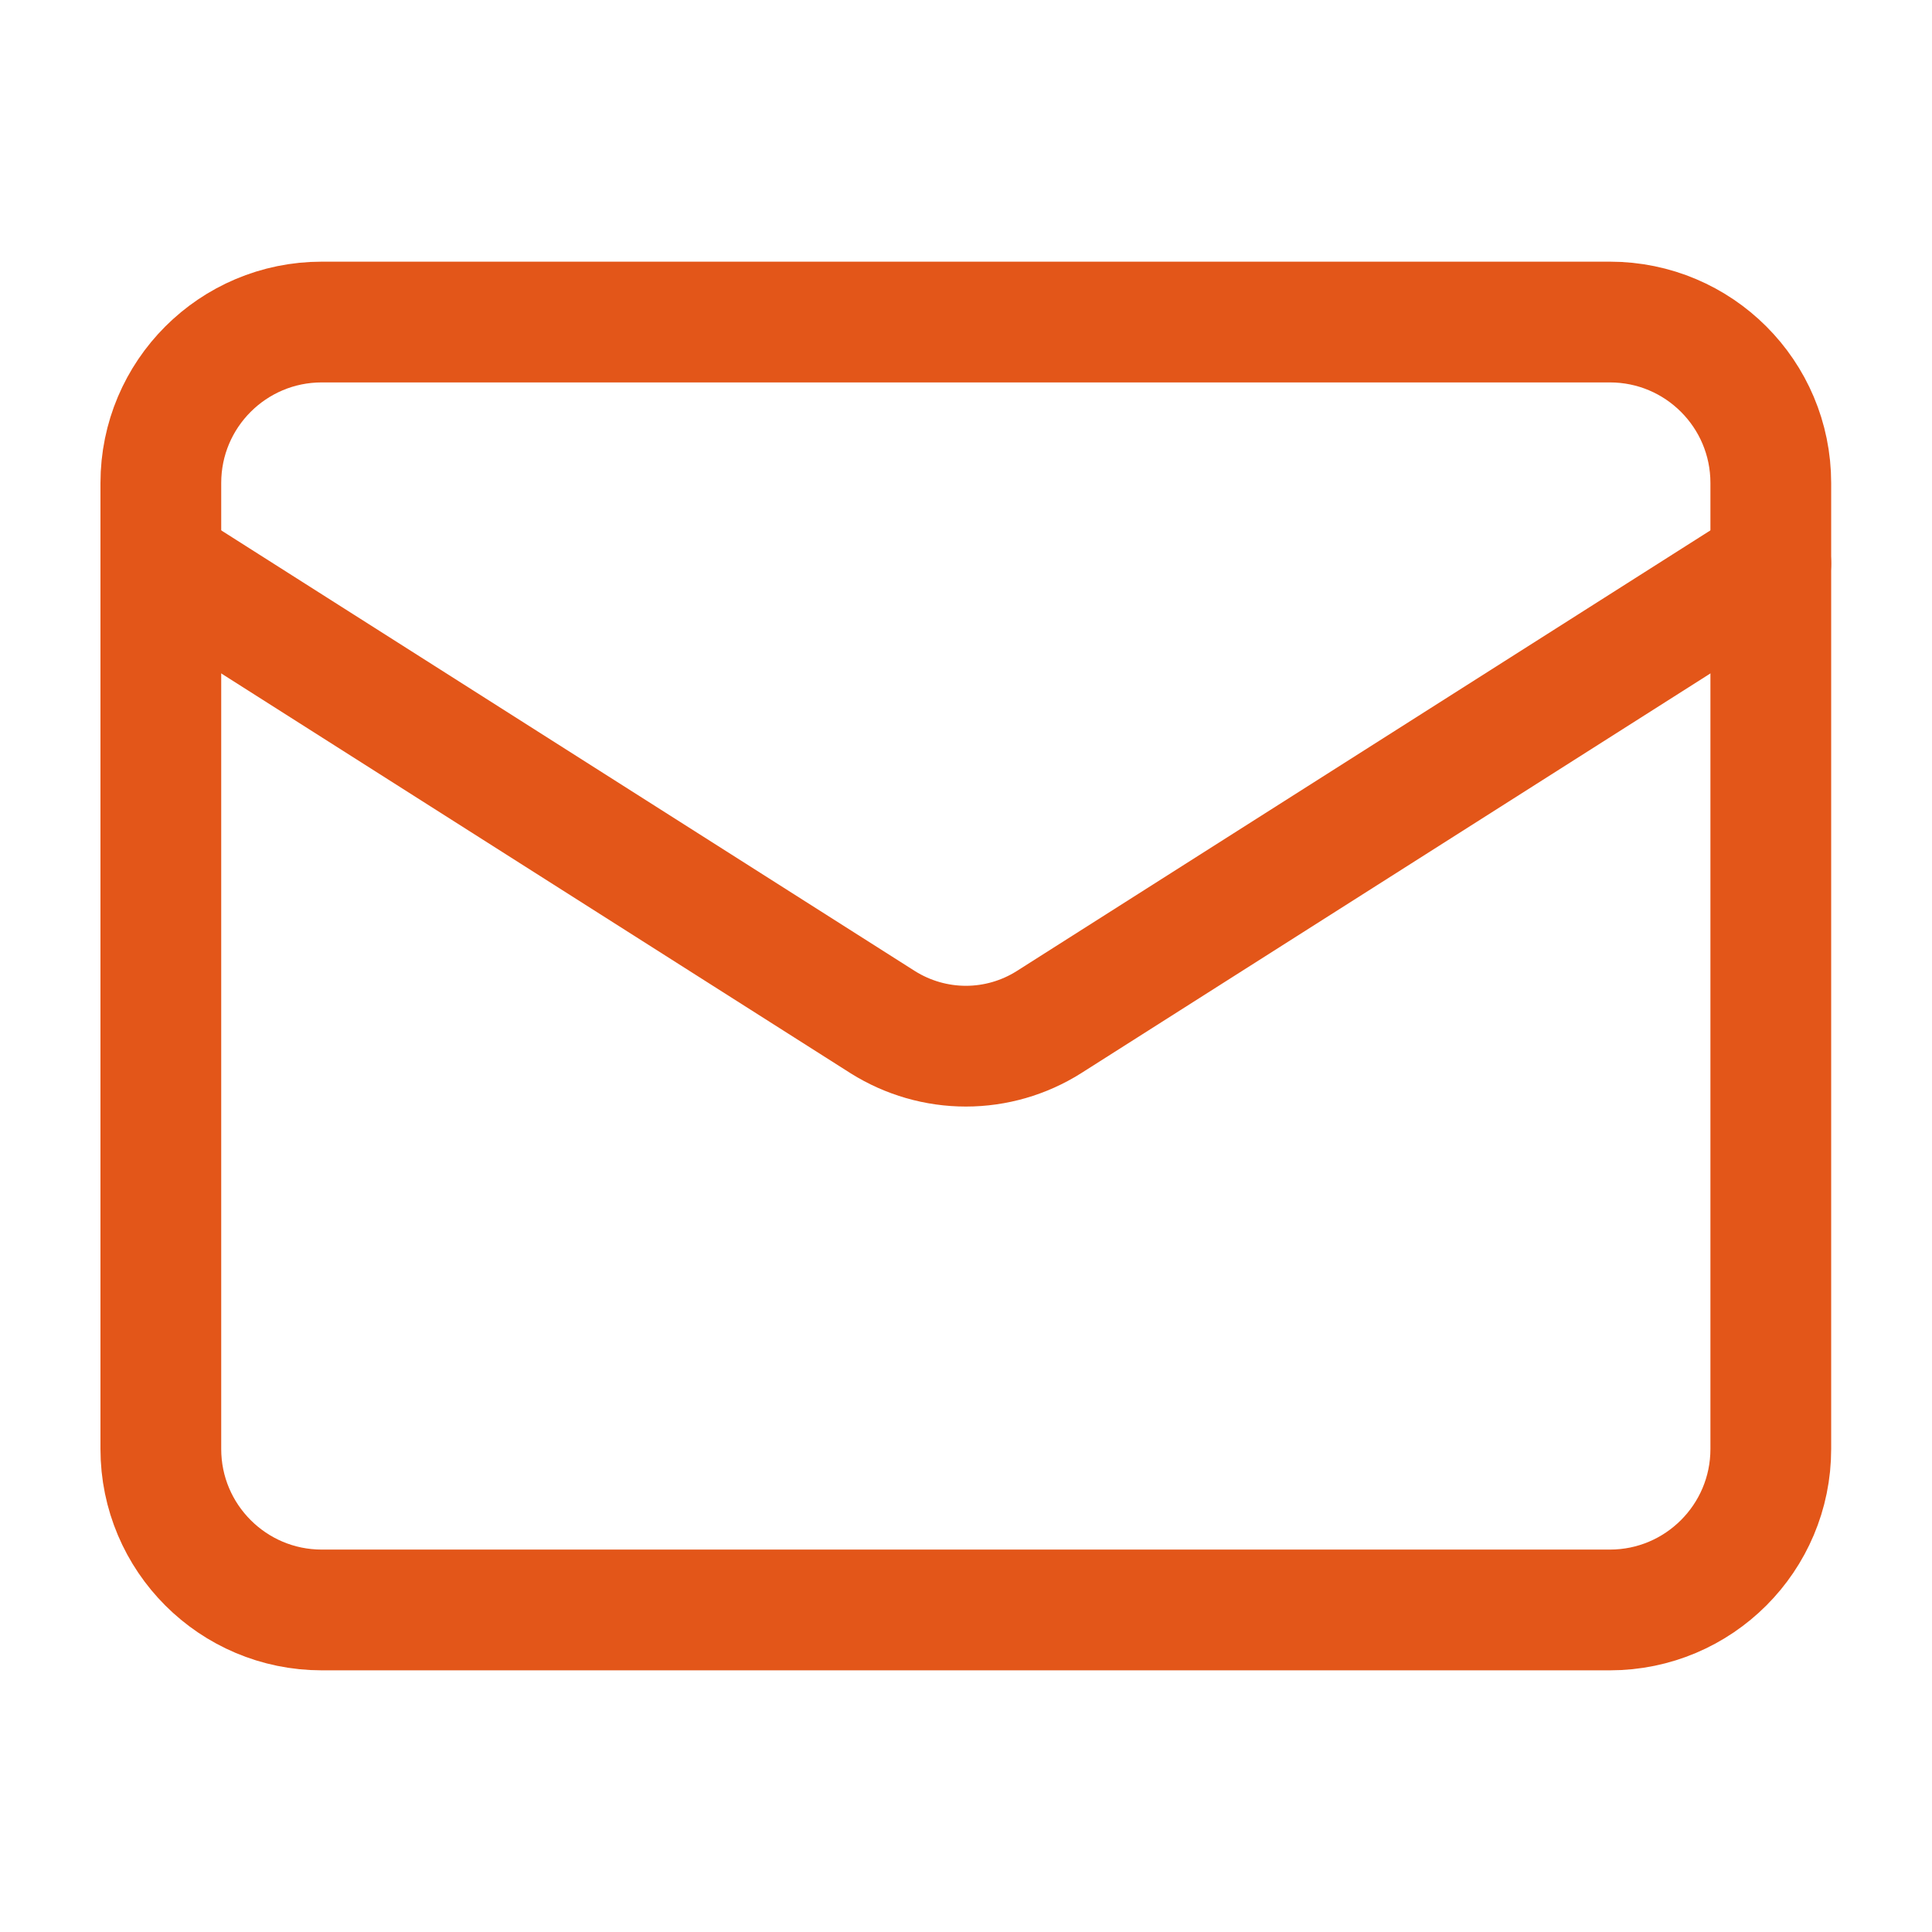
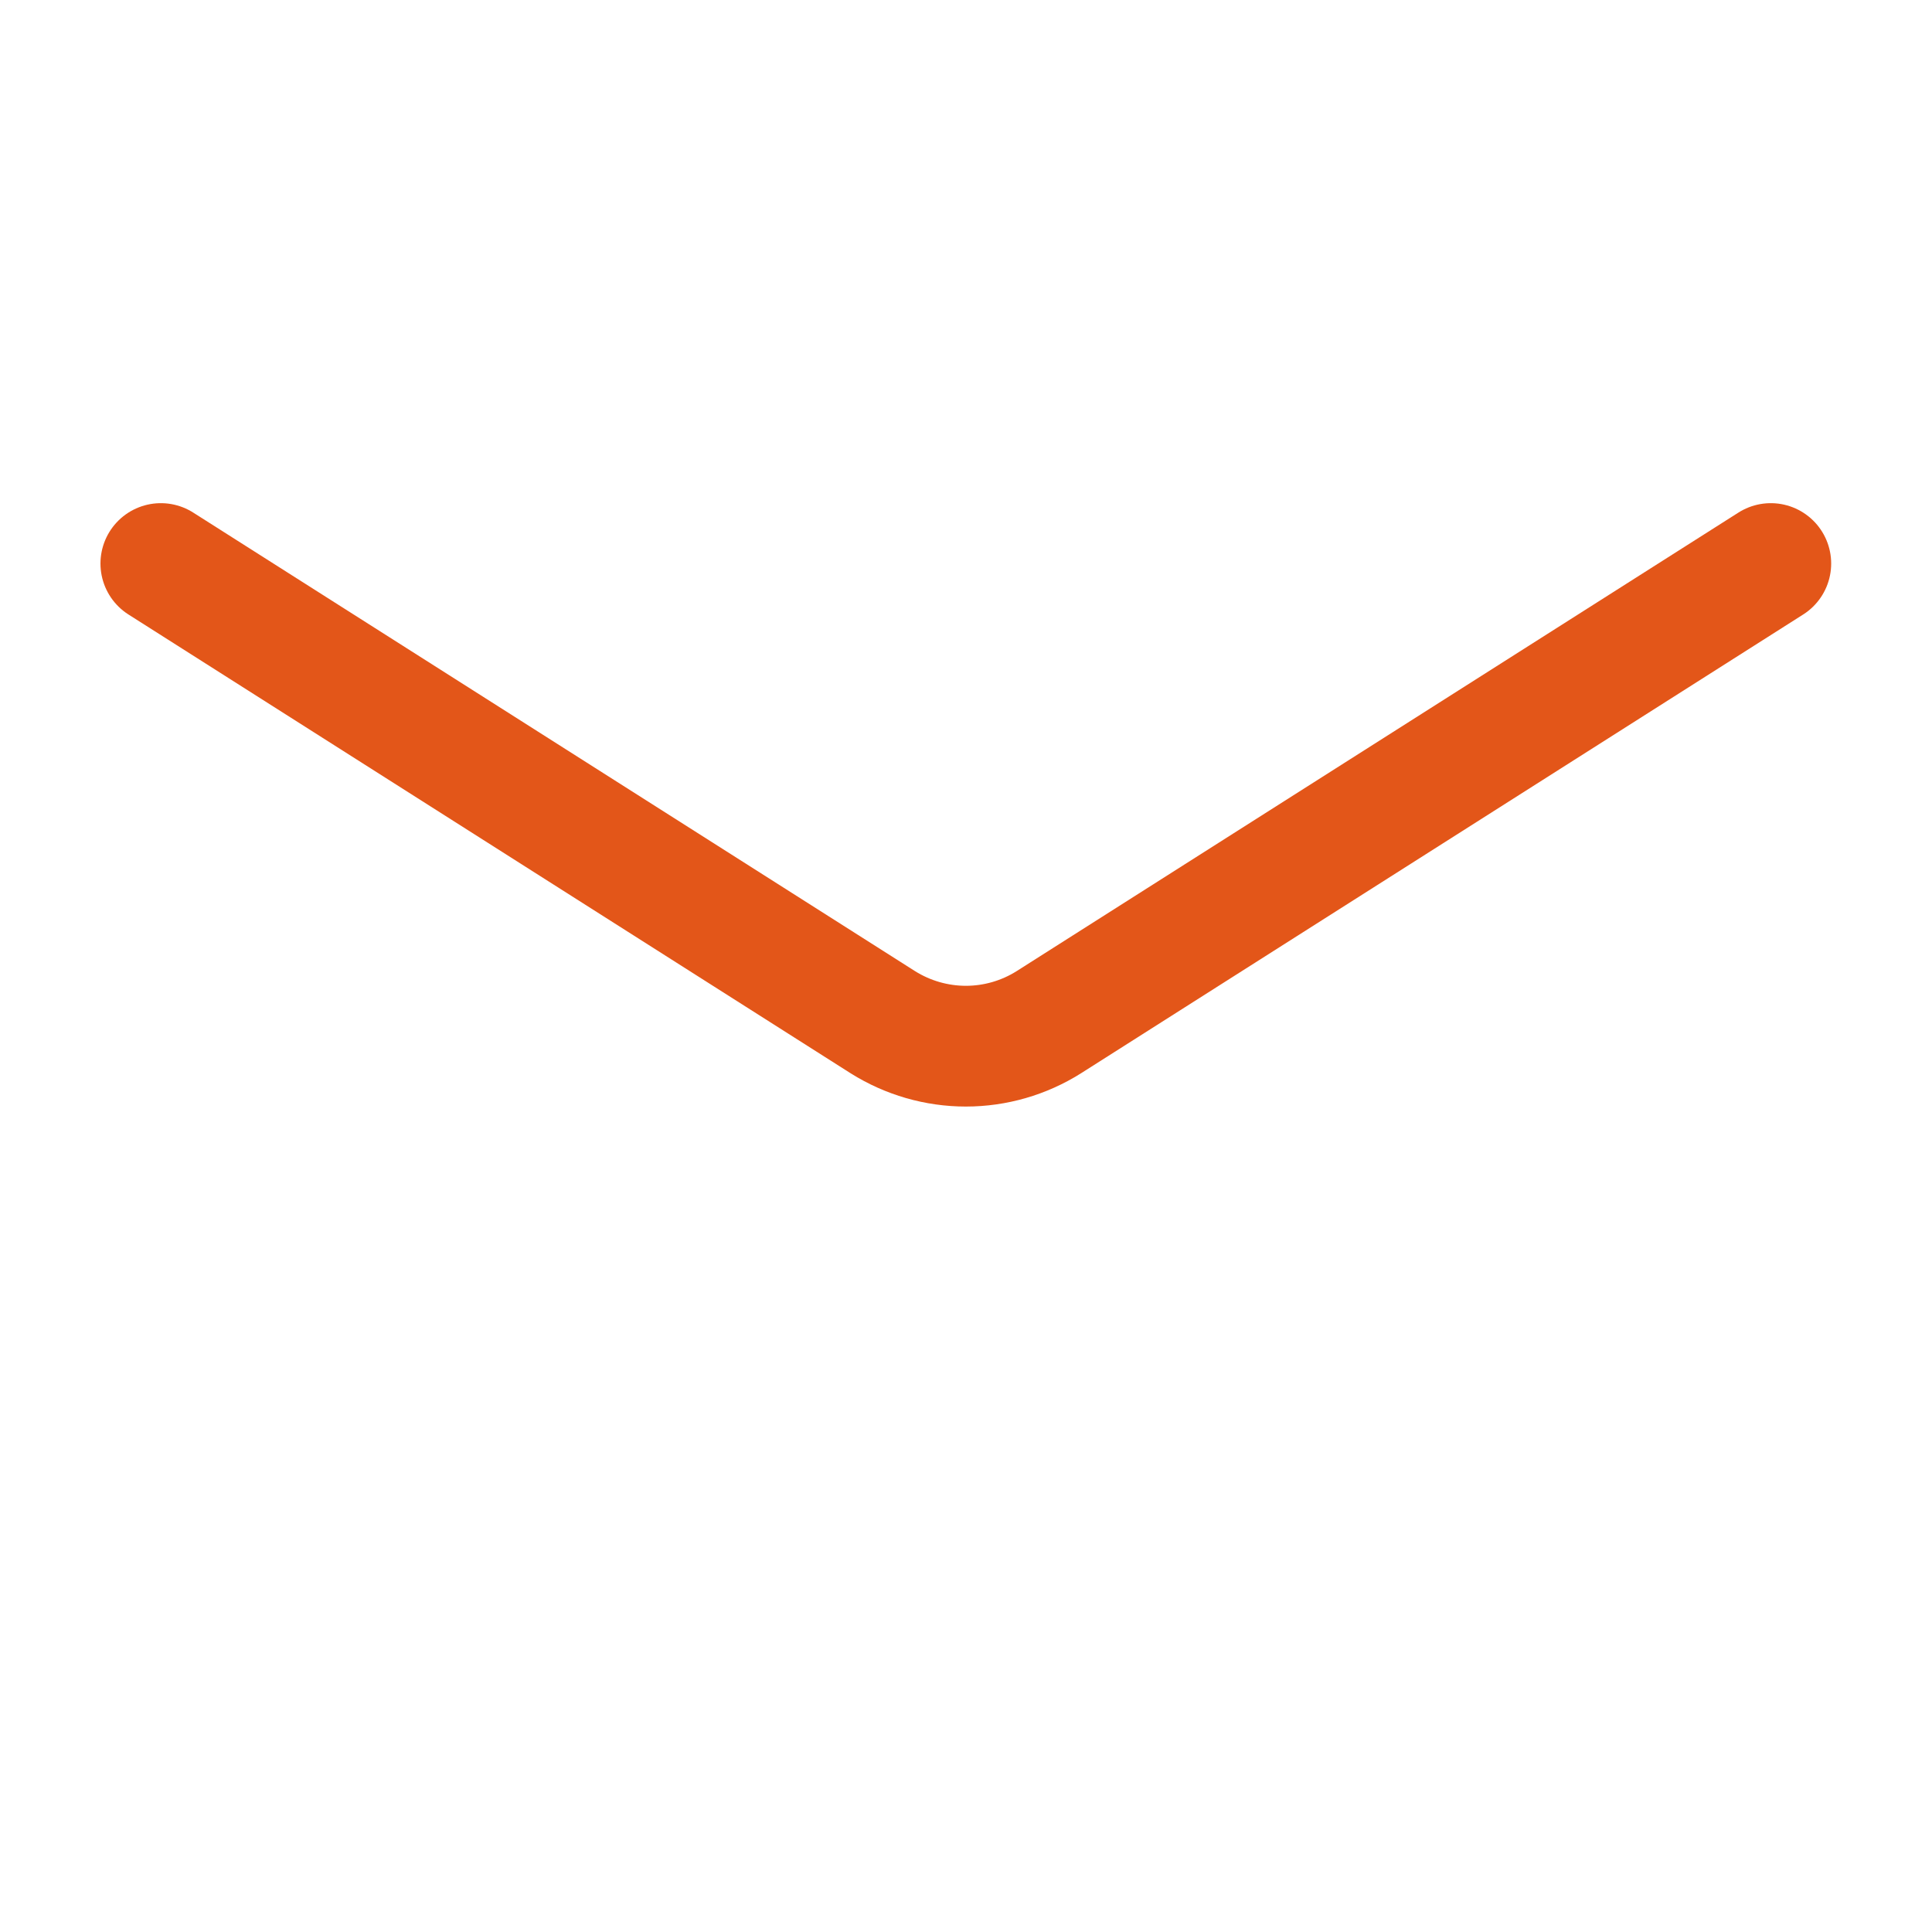
<svg xmlns="http://www.w3.org/2000/svg" width="16" height="16" viewBox="0 0 16 16" fill="none">
-   <path d="M13.332 2.667H2.665C1.929 2.667 1.332 3.263 1.332 4V12C1.332 12.736 1.929 13.333 2.665 13.333H13.332C14.068 13.333 14.665 12.736 14.665 12V4C14.665 3.263 14.068 2.667 13.332 2.667Z" stroke="#E35619" stroke-linecap="round" stroke-linejoin="round" />
  <path d="M14.665 4.667L8.685 8.466C8.48 8.595 8.242 8.664 7.999 8.664C7.756 8.664 7.518 8.595 7.312 8.466L1.332 4.667" stroke="#E35619" stroke-linecap="round" stroke-linejoin="round" />
</svg>